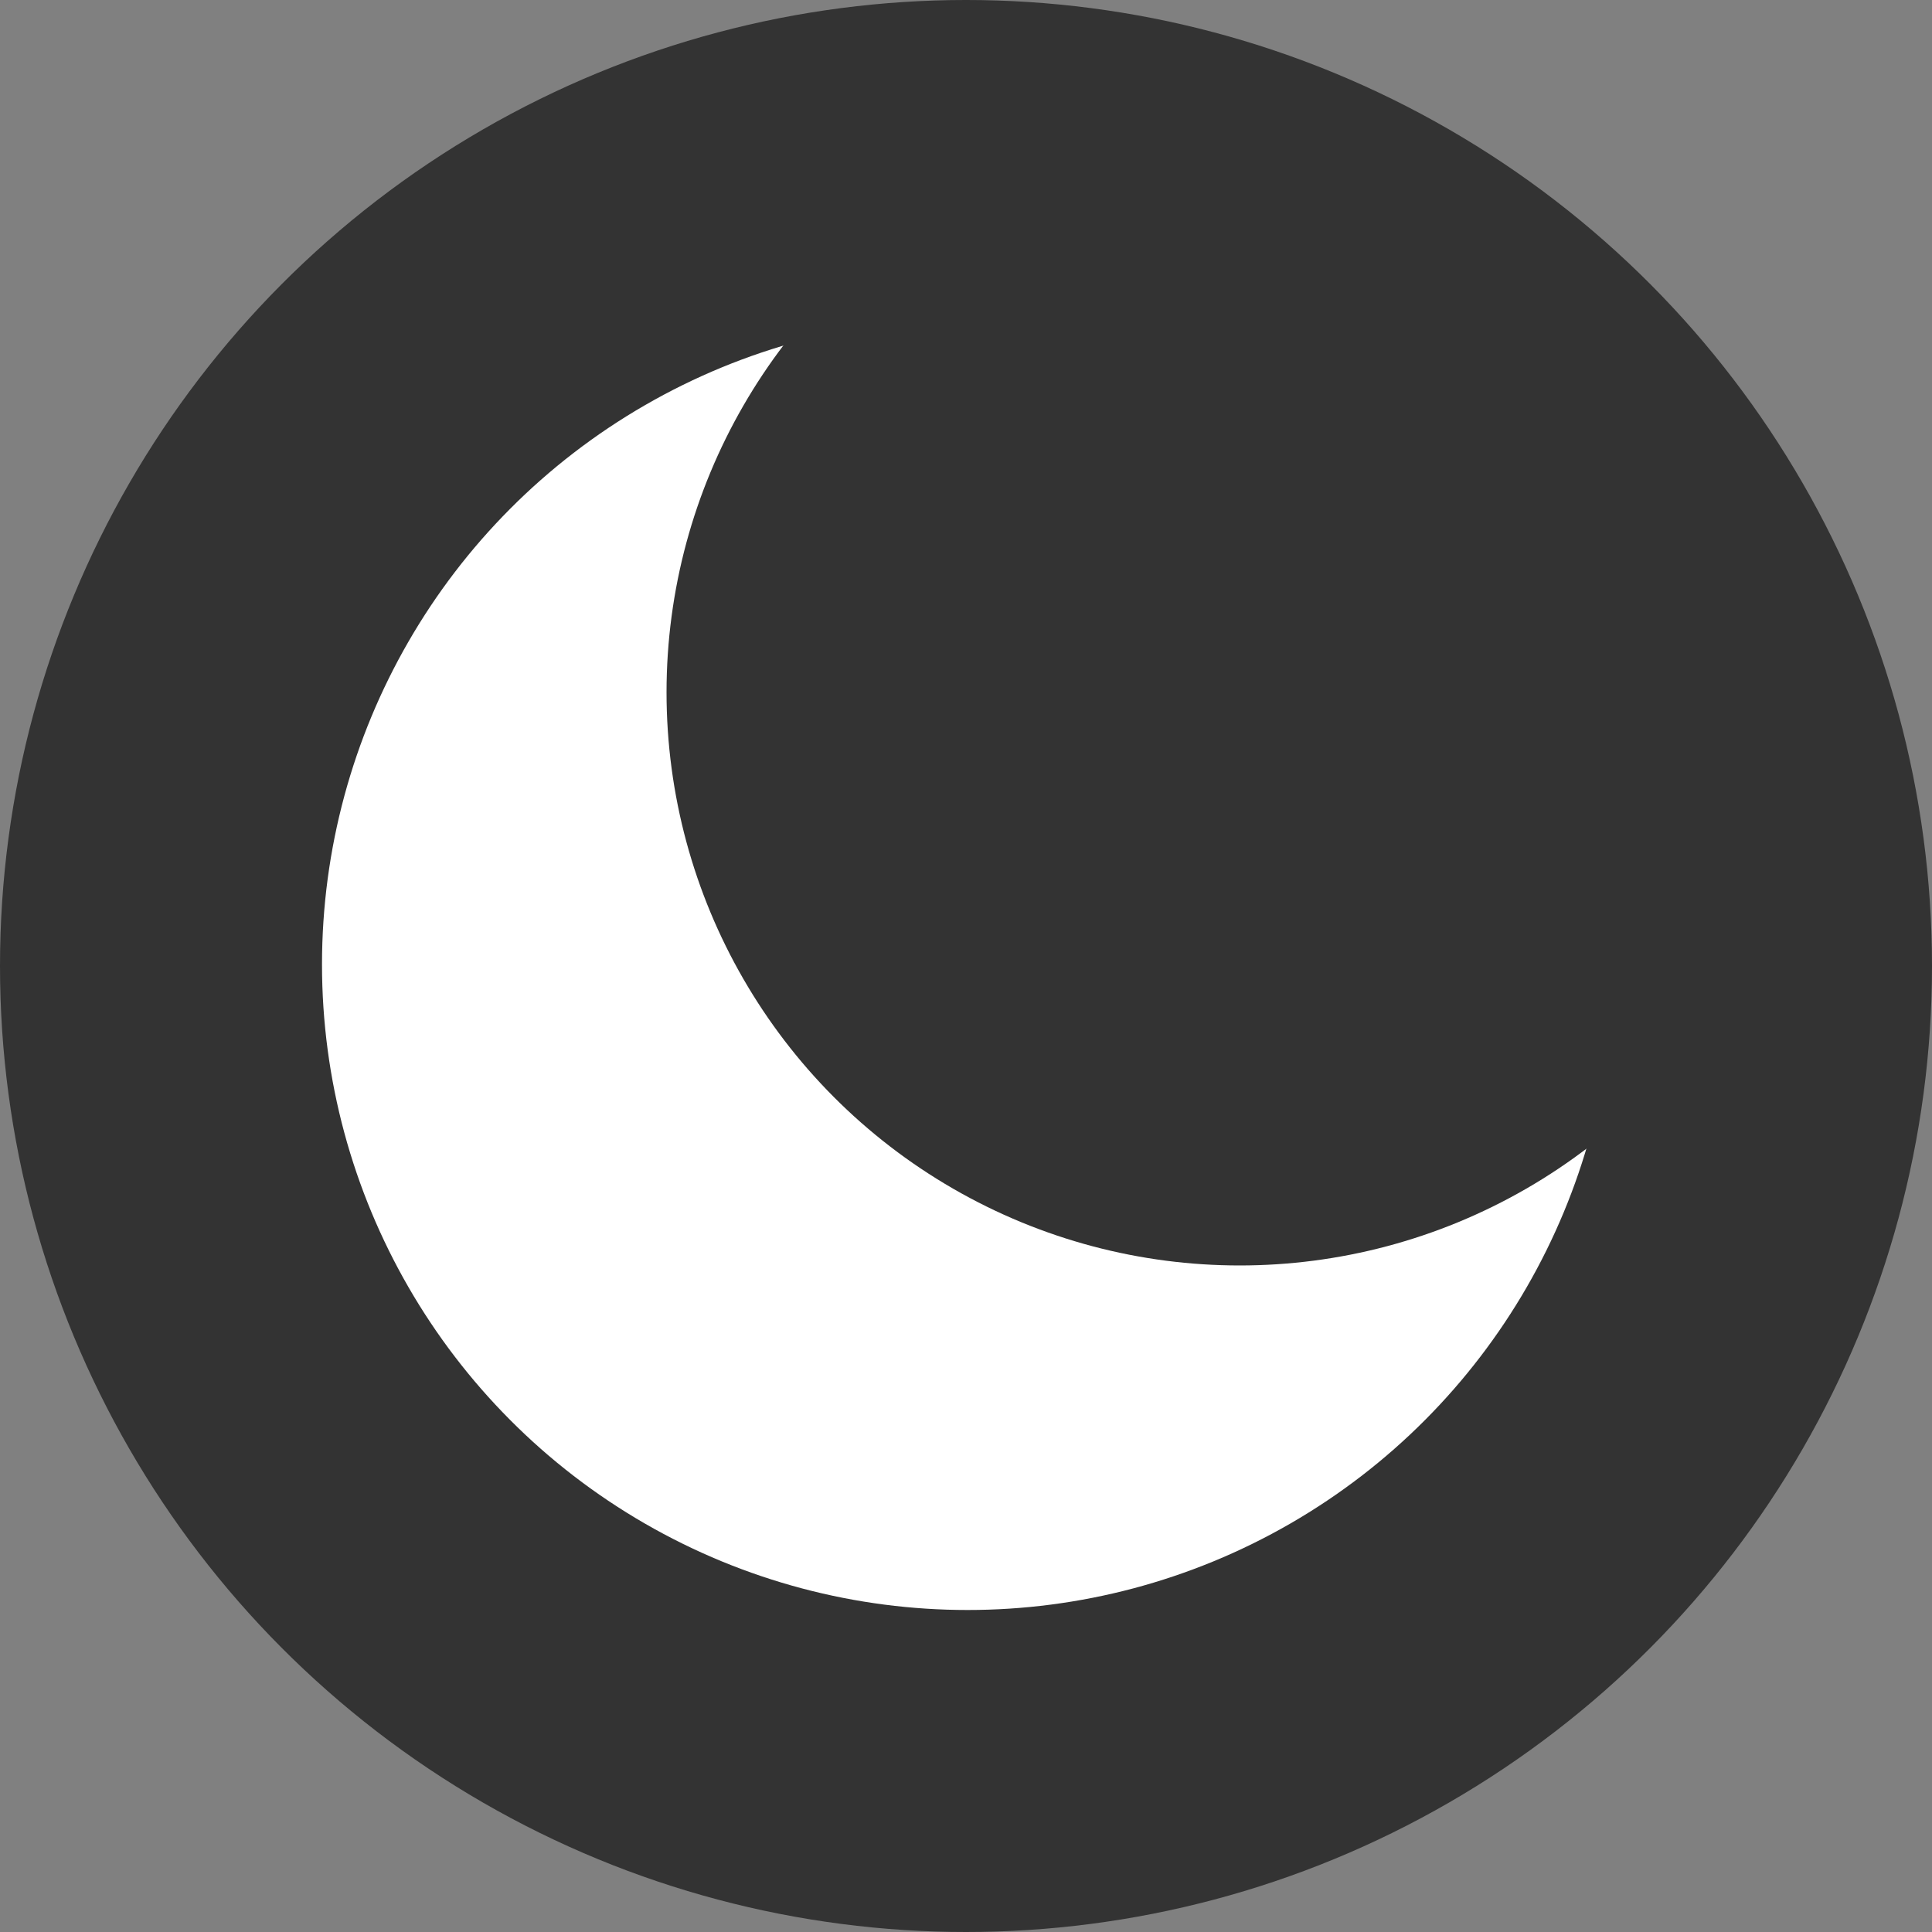
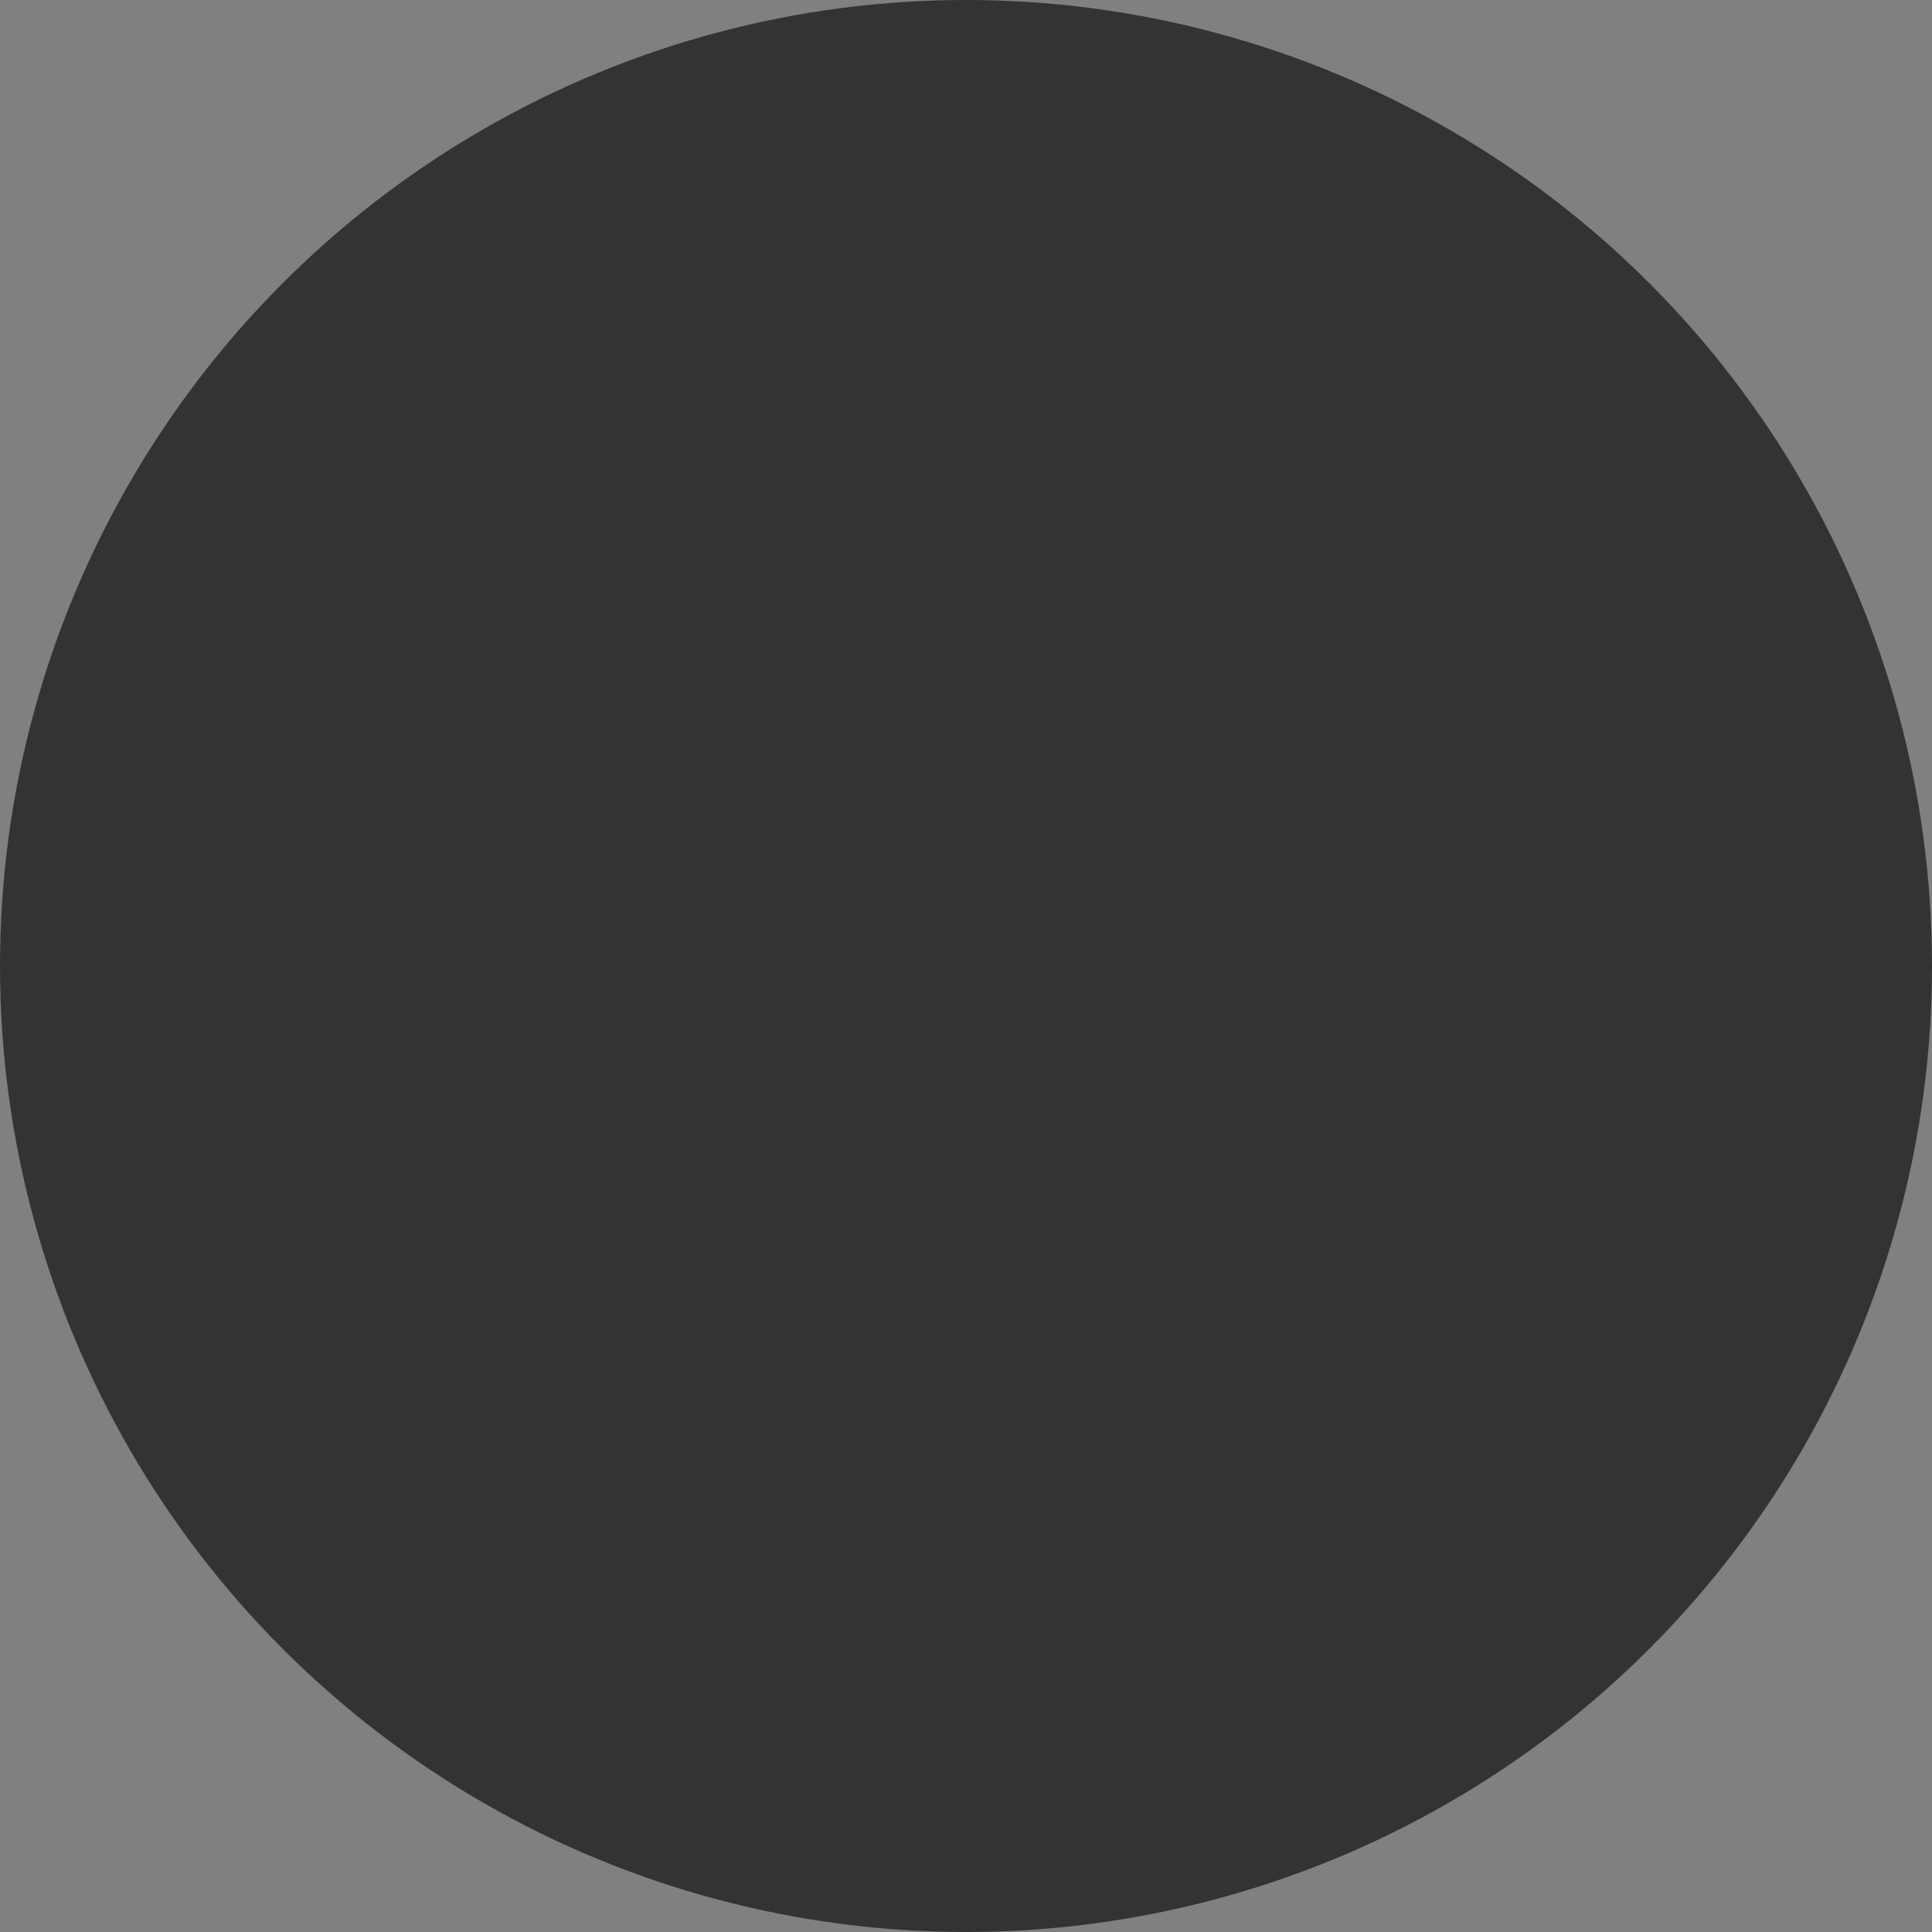
<svg xmlns="http://www.w3.org/2000/svg" viewBox="0 0 300 300">
  <rect x="0" y="0" width="300" height="300" fill="#808080" stroke="none" />
  <defs>
    <style>
      .cls-1 {
        fill: #fff;
      }
      .cls-2 {
        fill: #333;
      }
    </style>
  </defs>
  <g id="Layer_2" data-name="Layer 2">
    <g id="Layer_1-2" data-name="Layer 1">
      <circle class="cls-2" cx="150" cy="150" r="150" />
-       <circle class="cls-1" cx="150.25" cy="149.75" r="100.25" />
-       <circle class="cls-2" cx="192.5" cy="107.5" r="89" />
    </g>
  </g>
</svg>